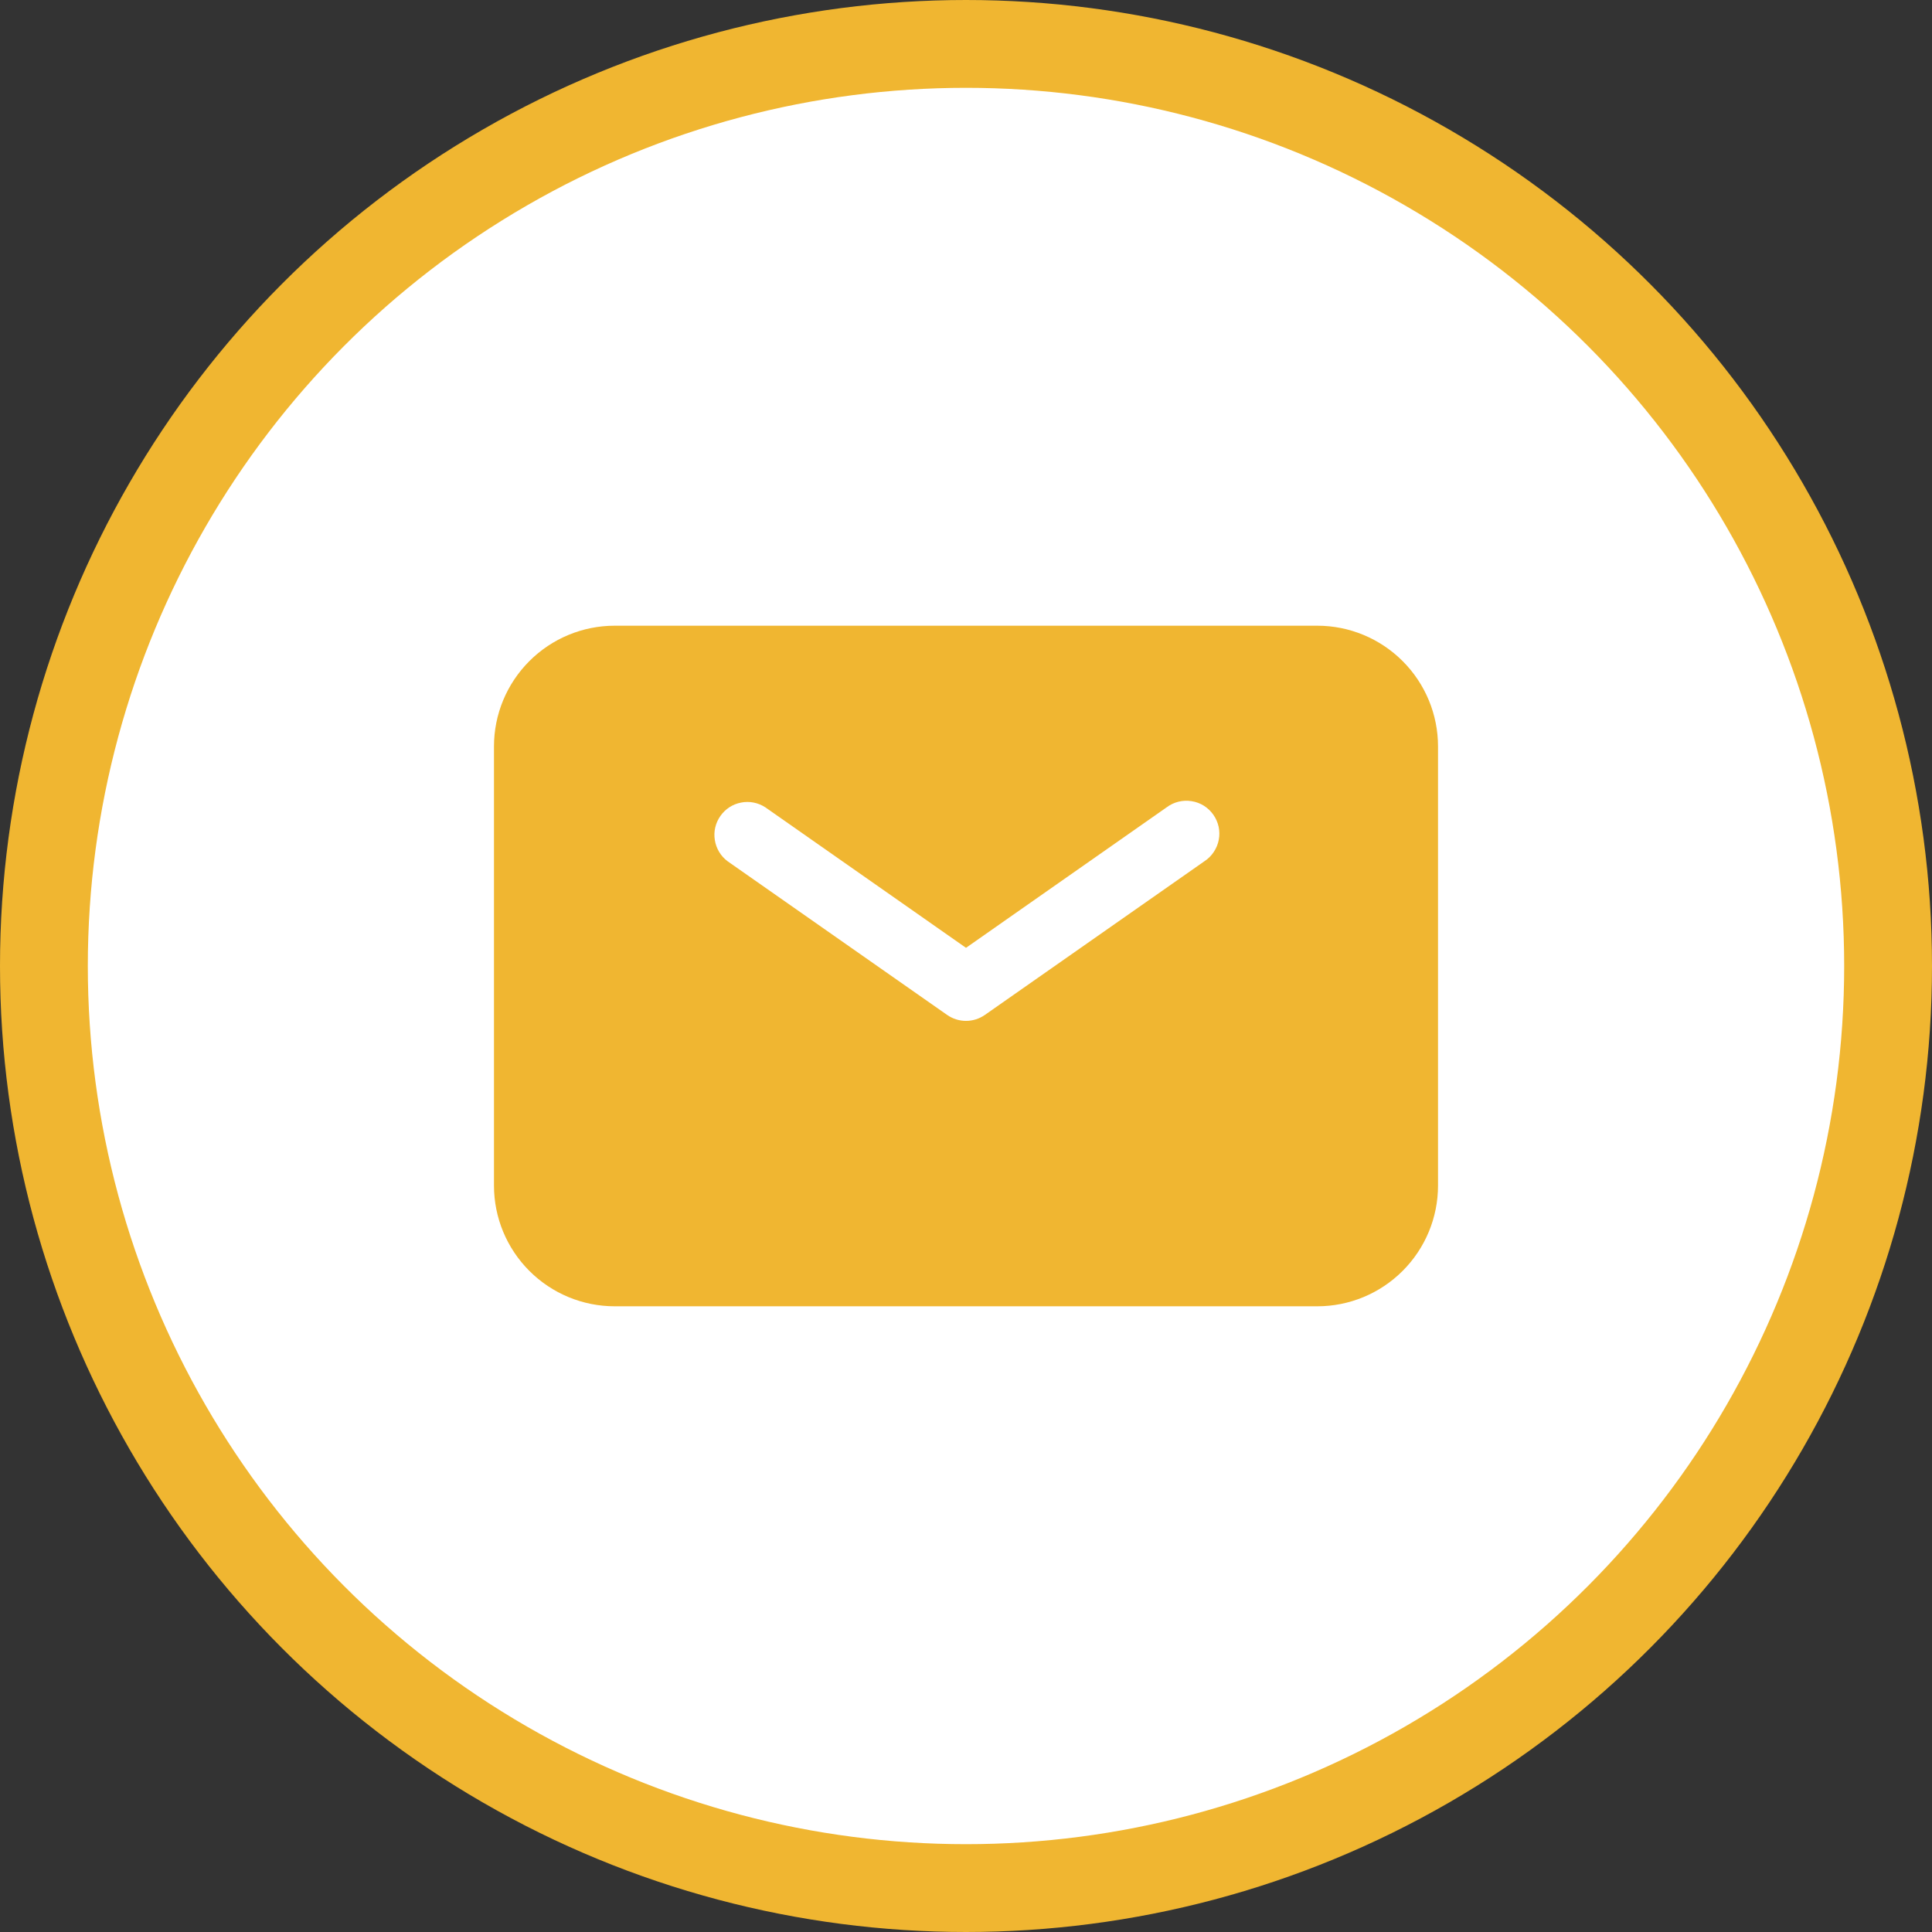
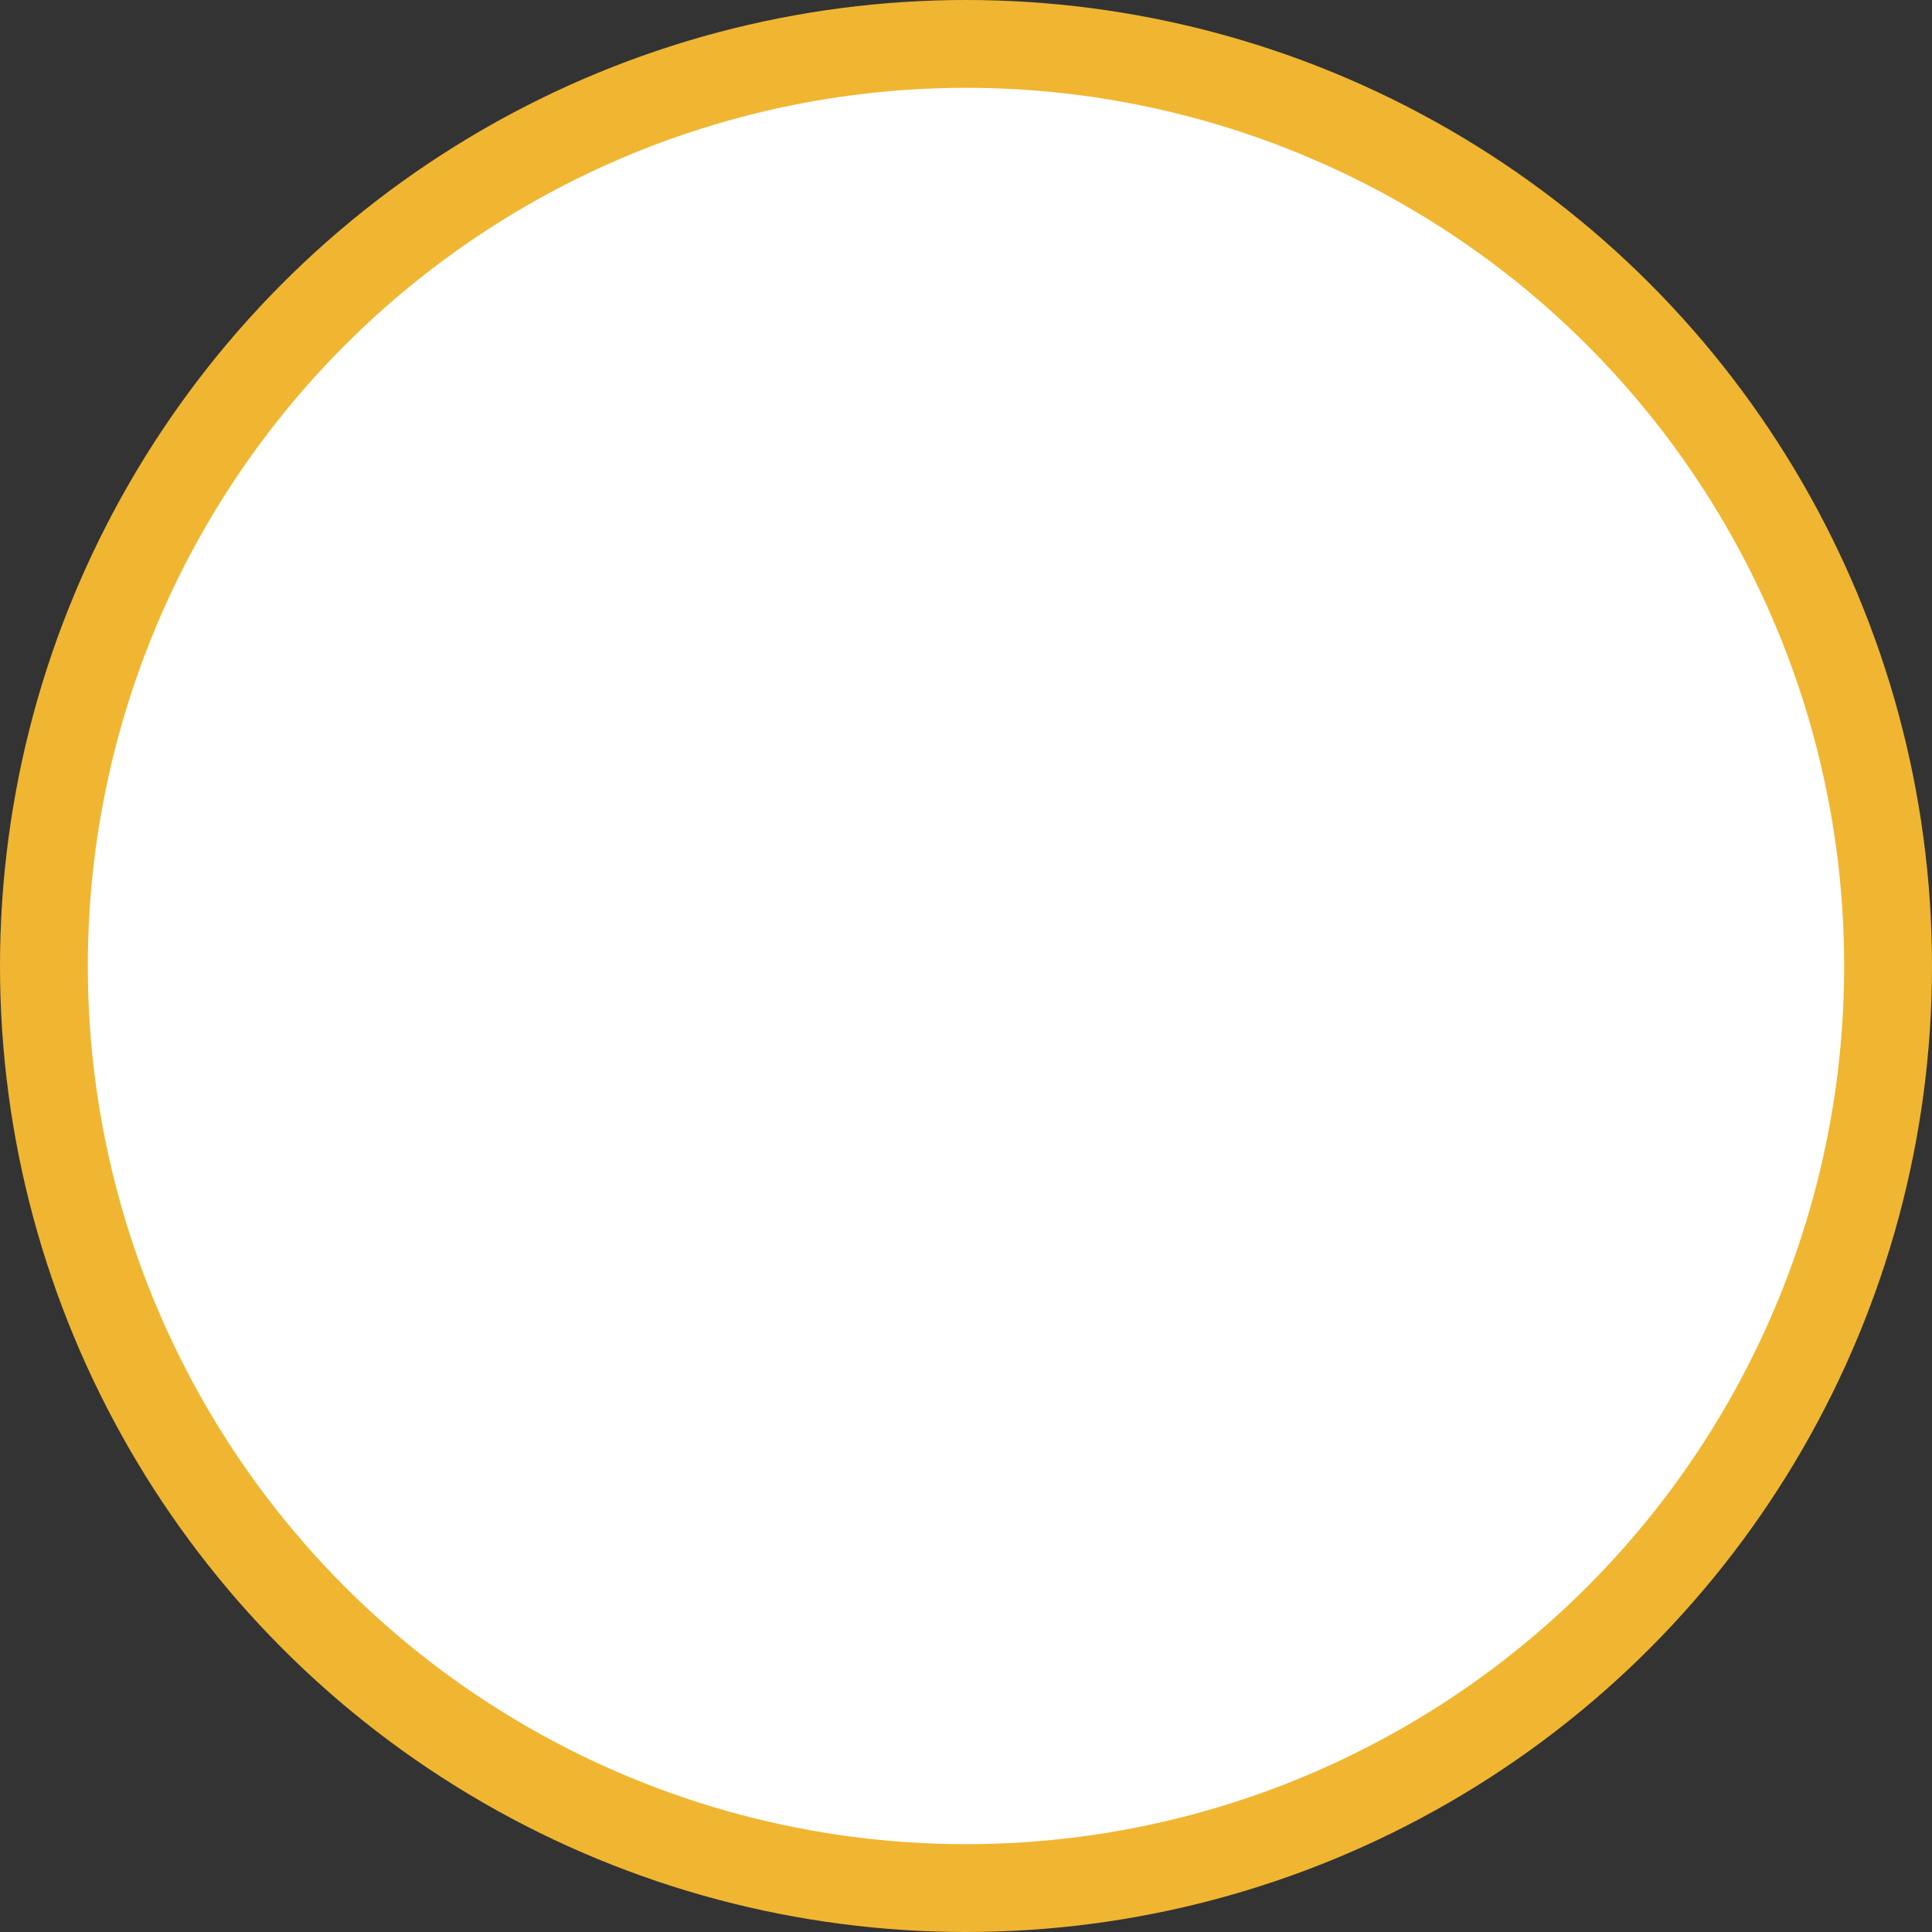
<svg xmlns="http://www.w3.org/2000/svg" width="22" height="22" viewBox="0 0 22 22" fill="none">
  <rect x="0" y="0" width="22" height="22" fill="#333333" stroke="none" />
  <circle cx="11" cy="11" r="10.5" fill="white" stroke="#F0B631" />
-   <path fill-rule="evenodd" clip-rule="evenodd" d="M7 7.125C6.635 7.125 6.286 7.27 6.028 7.528C5.77 7.786 5.625 8.135 5.625 8.5V13.5C5.625 13.865 5.77 14.214 6.028 14.472C6.286 14.73 6.635 14.875 7 14.875H15C15.365 14.875 15.714 14.73 15.972 14.472C16.23 14.214 16.375 13.865 16.375 13.5V8.5C16.375 8.135 16.23 7.786 15.972 7.528C15.714 7.27 15.365 7.125 15 7.125H7ZM8.715 9.193C8.633 9.14 8.534 9.12 8.439 9.139C8.343 9.157 8.259 9.212 8.203 9.292C8.147 9.372 8.124 9.47 8.14 9.566C8.155 9.662 8.207 9.749 8.285 9.807L10.785 11.557C10.848 11.601 10.923 11.625 11 11.625C11.077 11.625 11.152 11.601 11.215 11.557L13.715 9.807C13.757 9.78 13.793 9.744 13.821 9.702C13.849 9.66 13.869 9.613 13.878 9.564C13.888 9.515 13.887 9.464 13.877 9.415C13.866 9.366 13.846 9.319 13.817 9.278C13.788 9.237 13.752 9.202 13.709 9.175C13.666 9.148 13.619 9.131 13.569 9.123C13.519 9.115 13.469 9.117 13.42 9.129C13.371 9.141 13.325 9.163 13.285 9.193L11 10.793L8.715 9.193Z" fill="#F0B631" />
</svg>